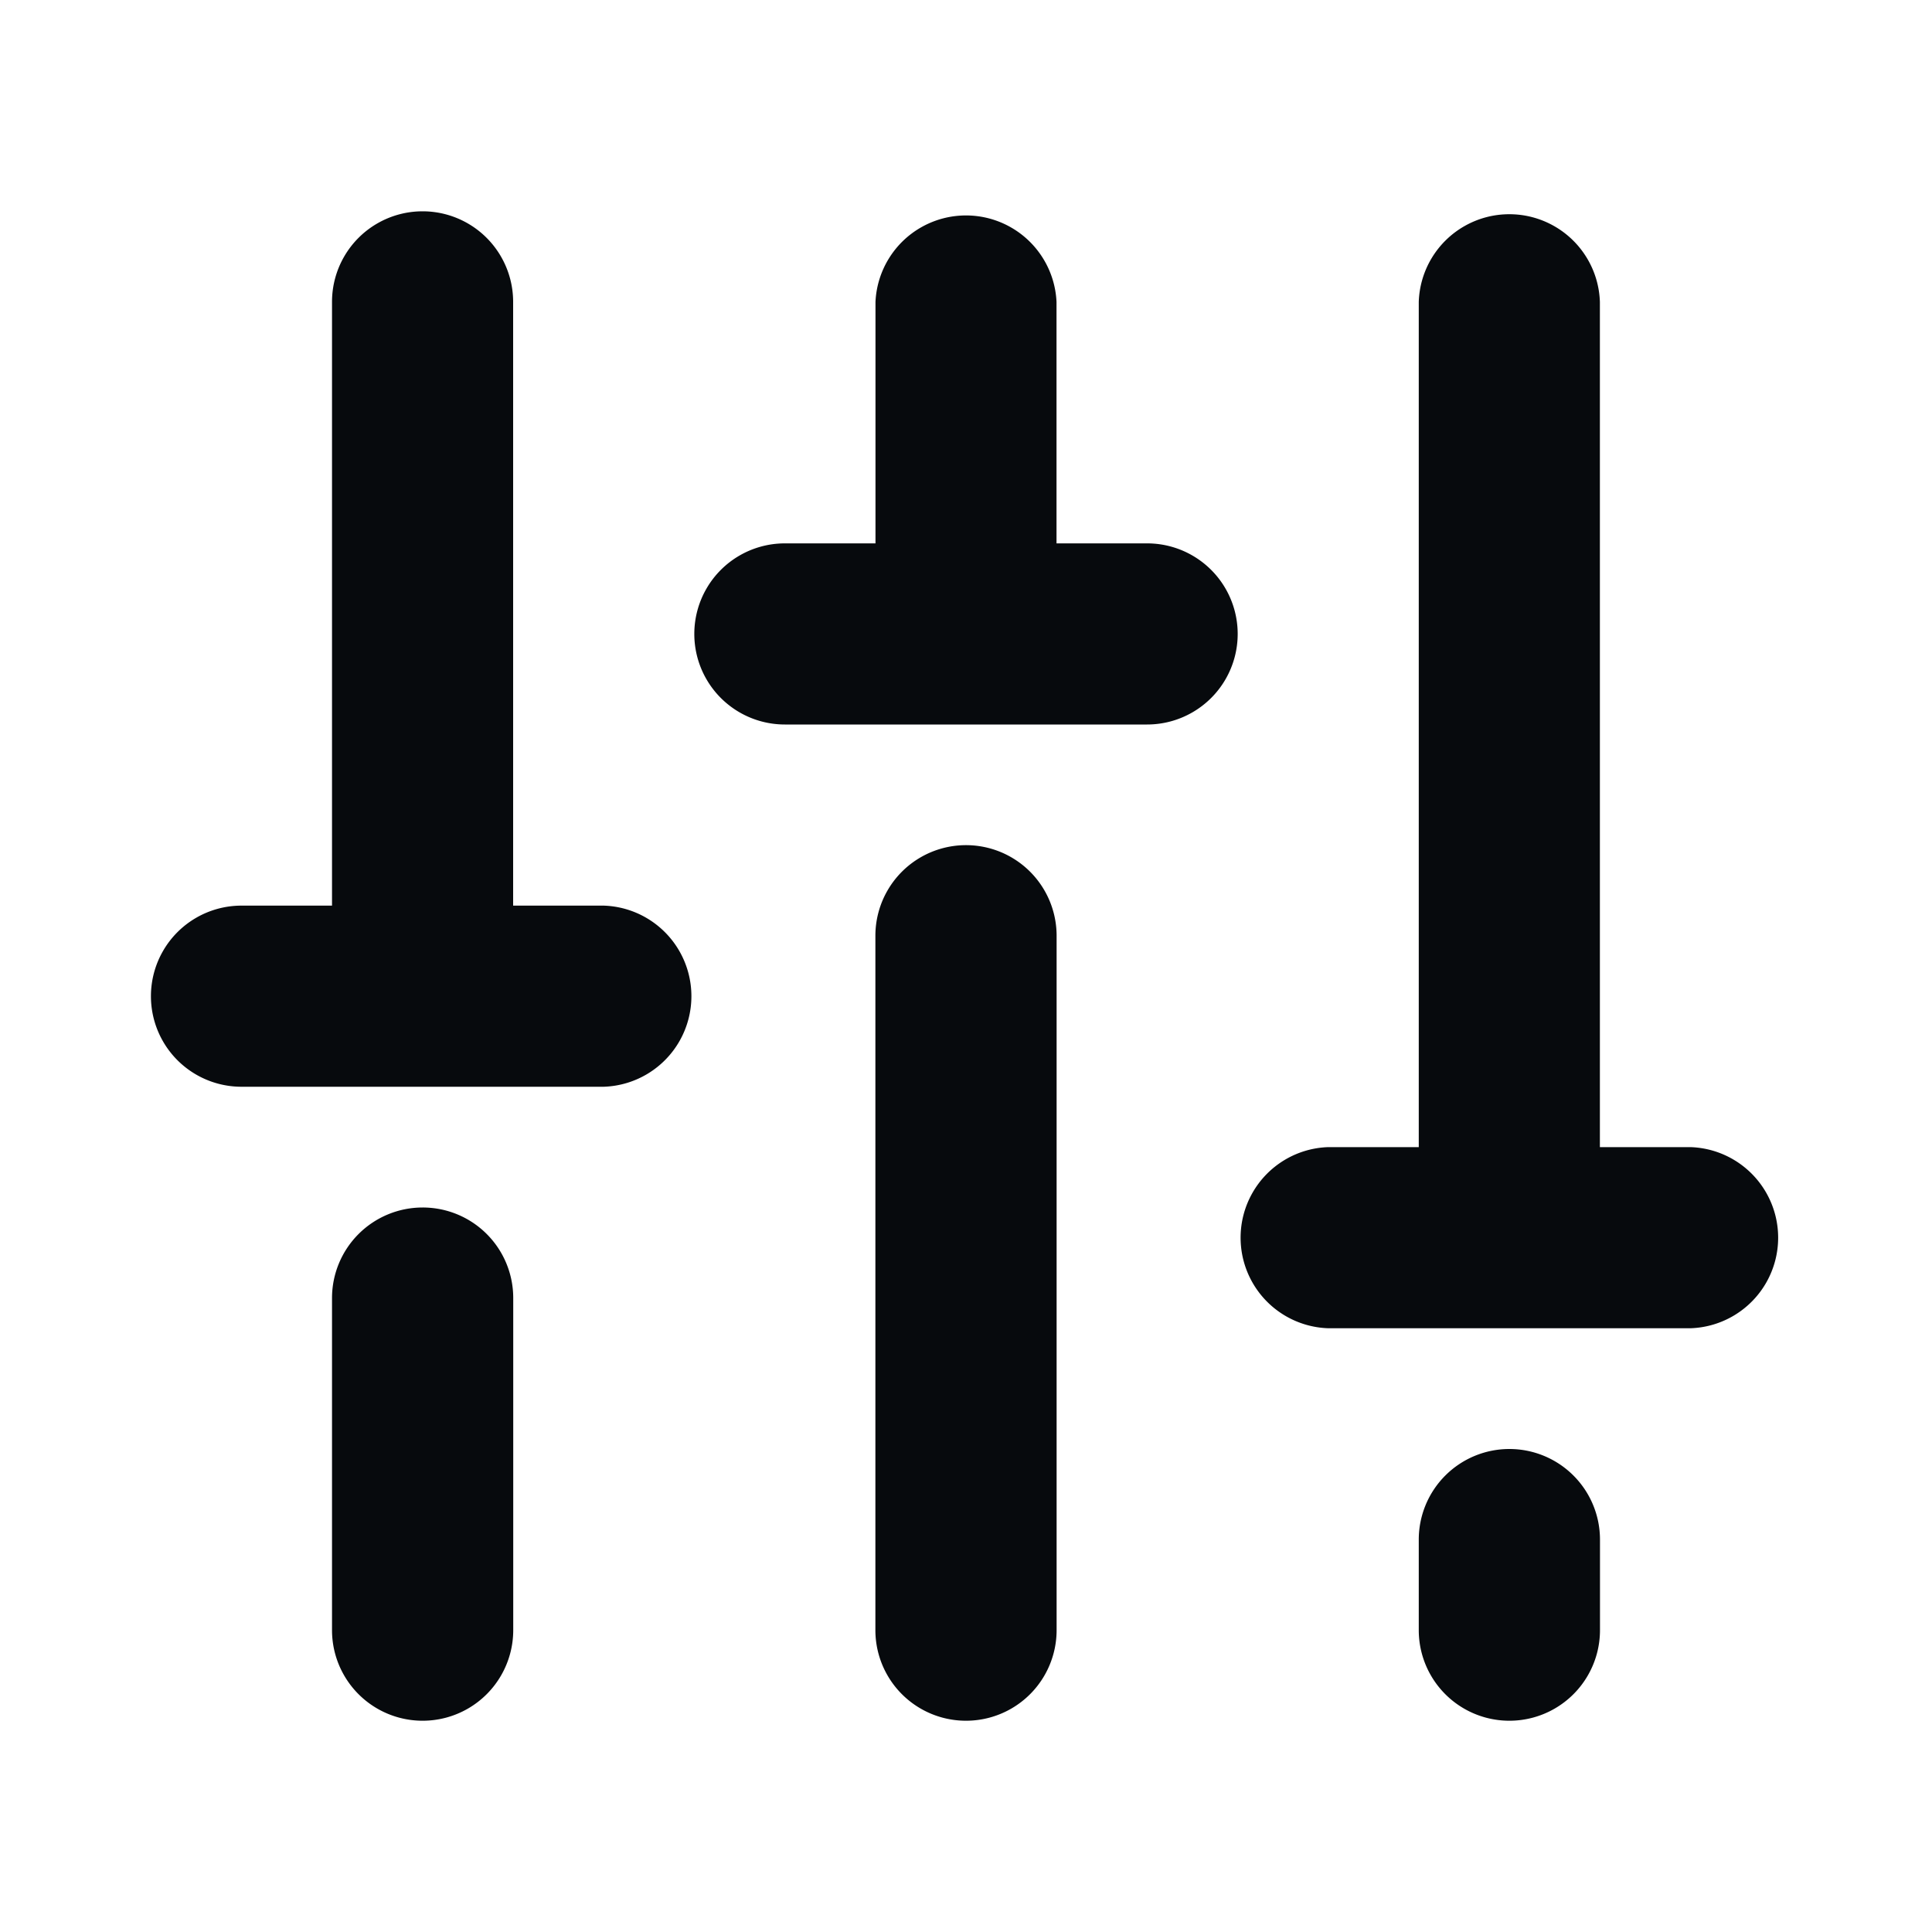
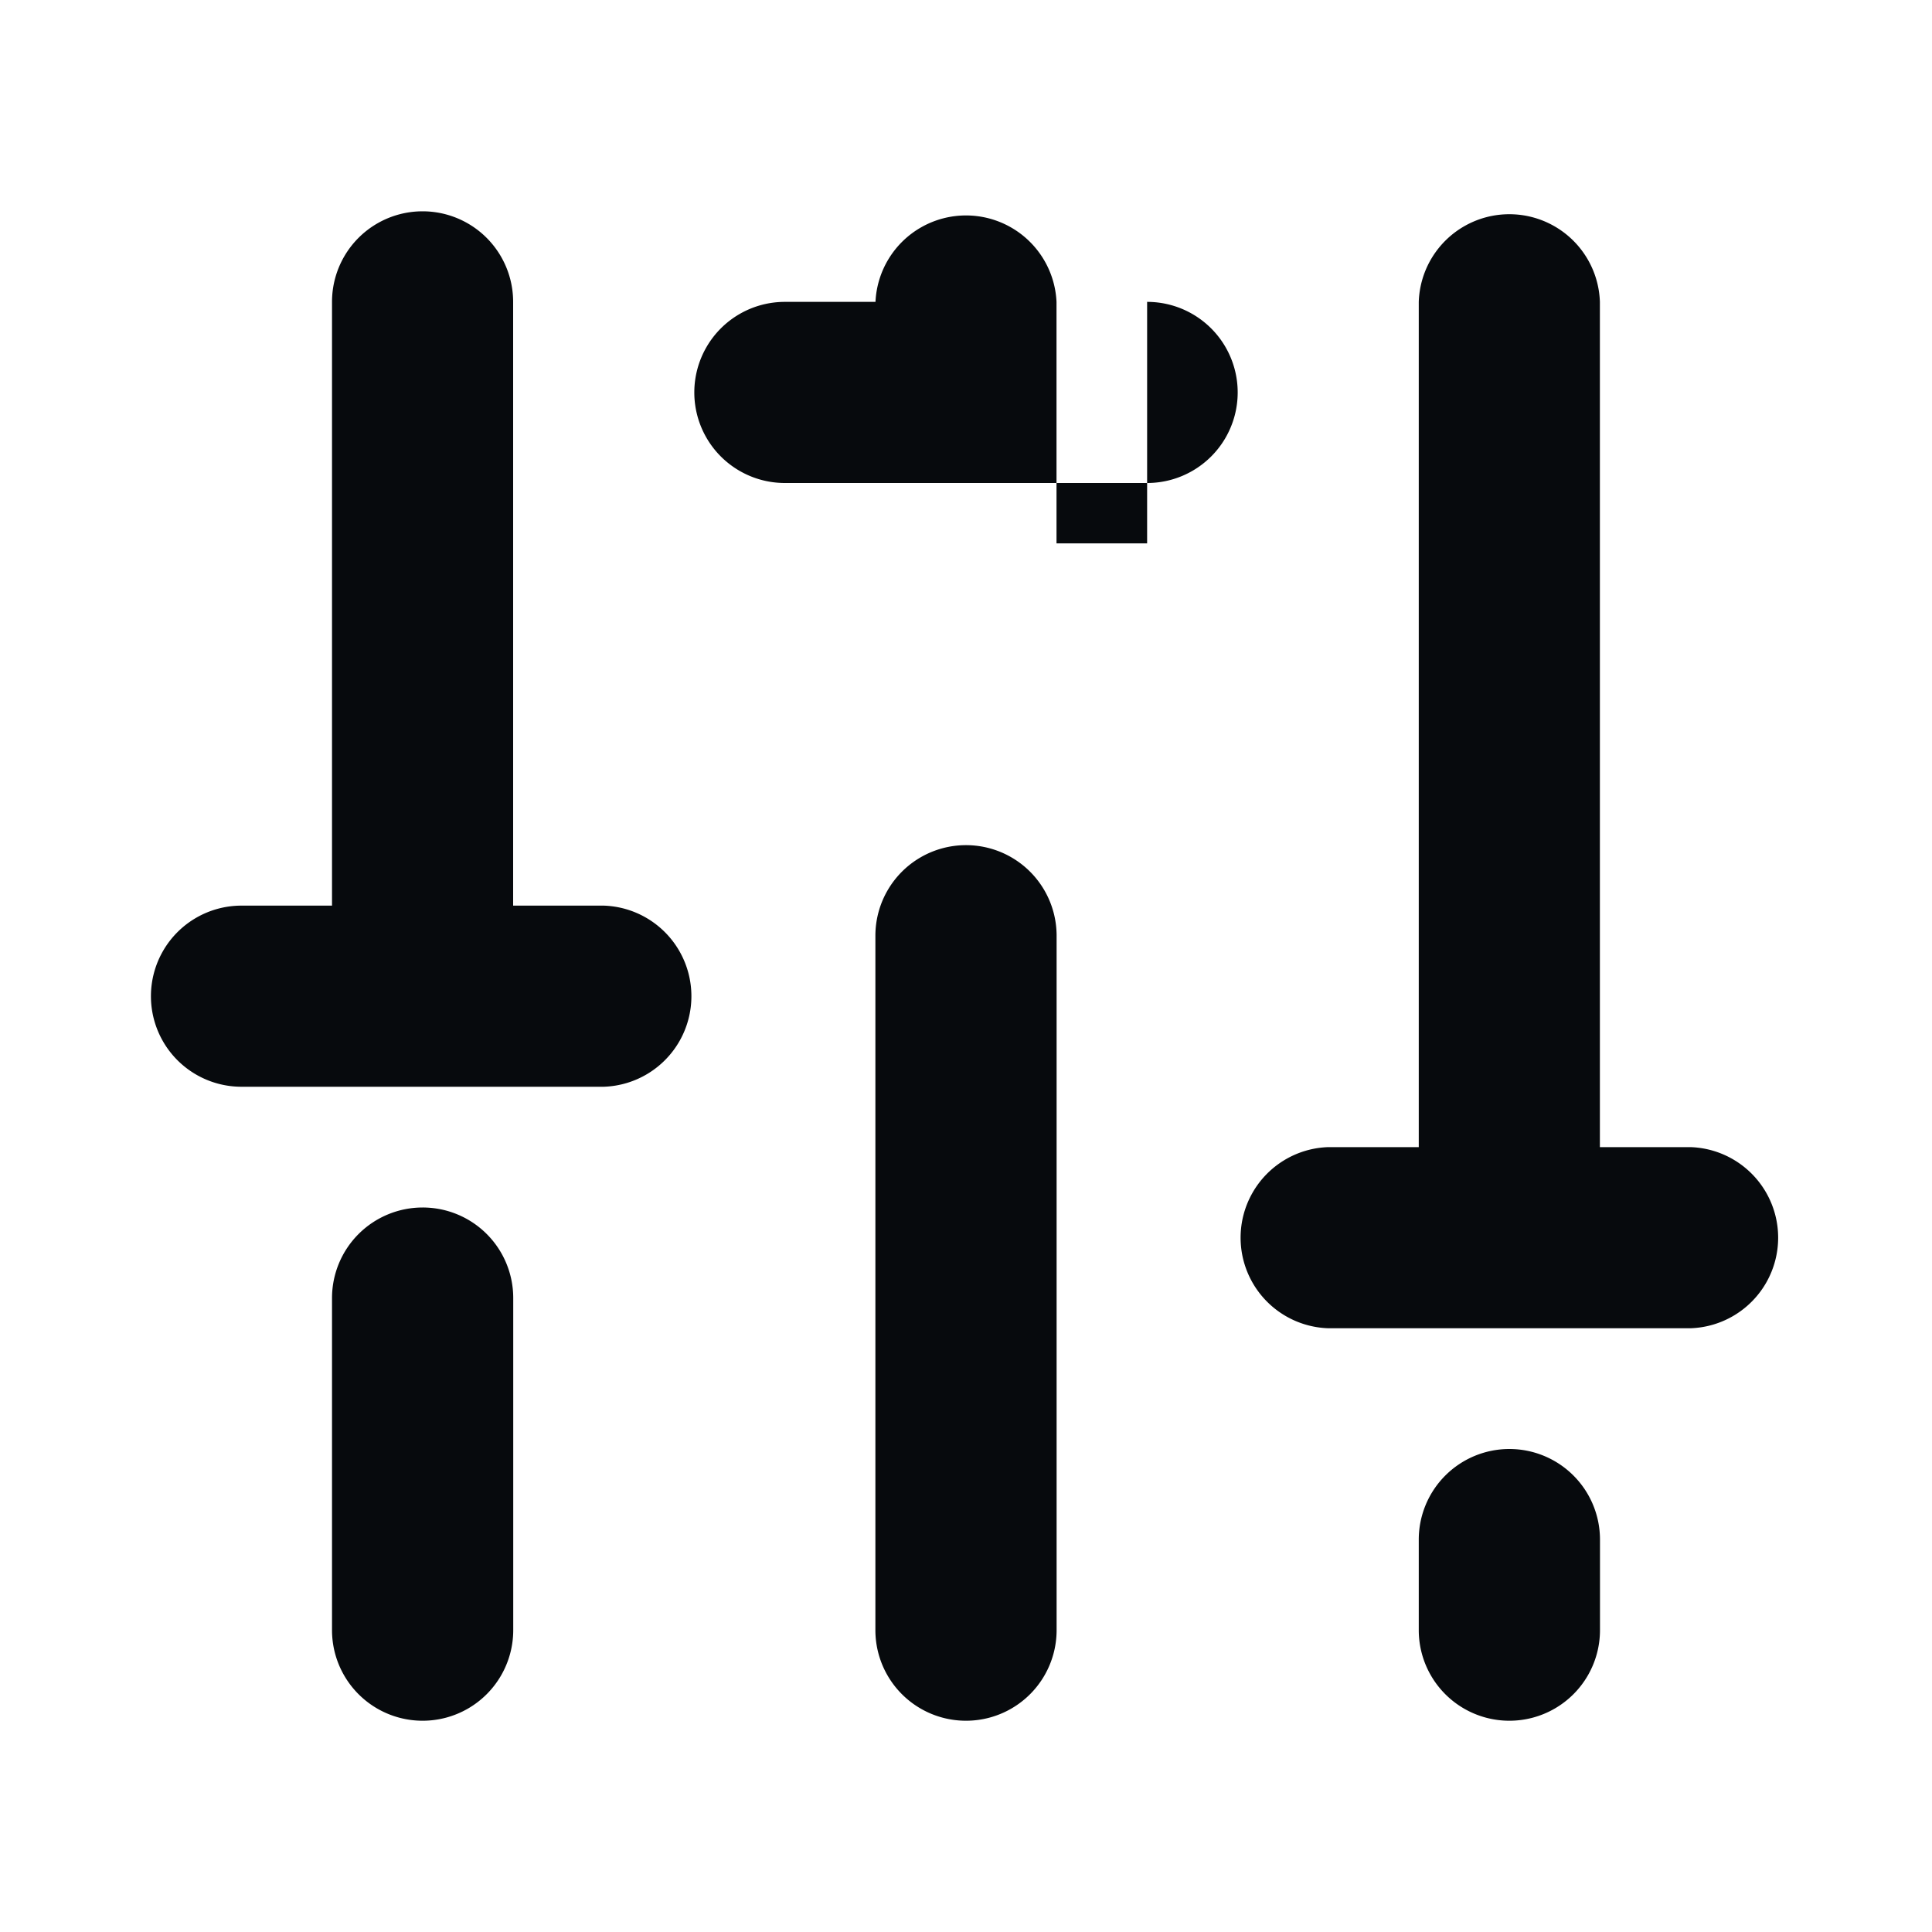
<svg xmlns="http://www.w3.org/2000/svg" width="20" height="20" fill="none">
-   <path d="M10.938 9.688v7.187a.938.938 0 01-1.876 0V9.687a.937.937 0 111.876 0zM15.625 15a.938.938 0 00-.938.938v.937a.938.938 0 001.876 0v-.938a.938.938 0 00-.938-.937zm1.875-3.125h-.938v-8.75a.938.938 0 00-1.875 0v8.75h-.937a.938.938 0 000 1.875h3.75a.938.938 0 000-1.875zM4.375 12.5a.938.938 0 00-.938.938v3.437a.937.937 0 001.876 0v-3.438a.937.937 0 00-.938-.937zM6.25 9.375h-.938v-6.25a.937.937 0 10-1.875 0v6.25H2.5a.937.937 0 100 1.875h3.75a.938.938 0 000-1.875zm5.625-3.75h-.938v-2.5a.938.938 0 00-1.874 0v2.5h-.938a.937.937 0 100 1.875h3.75a.937.937 0 000-1.875z" fill="#070A0D" />
+   <path d="M10.938 9.688v7.187a.938.938 0 01-1.876 0V9.687a.937.937 0 111.876 0zM15.625 15a.938.938 0 00-.938.938v.937a.938.938 0 001.876 0v-.938a.938.938 0 00-.938-.937zm1.875-3.125h-.938v-8.75a.938.938 0 00-1.875 0v8.75h-.937a.938.938 0 000 1.875h3.75a.938.938 0 000-1.875zM4.375 12.5a.938.938 0 00-.938.938v3.437a.937.937 0 001.876 0v-3.438a.937.937 0 00-.938-.937zM6.25 9.375h-.938v-6.25a.937.937 0 10-1.875 0v6.25H2.5a.937.937 0 100 1.875h3.75a.938.938 0 000-1.875zm5.625-3.75h-.938v-2.5a.938.938 0 00-1.874 0h-.938a.937.937 0 100 1.875h3.75a.937.937 0 000-1.875z" fill="#070A0D" />
</svg>